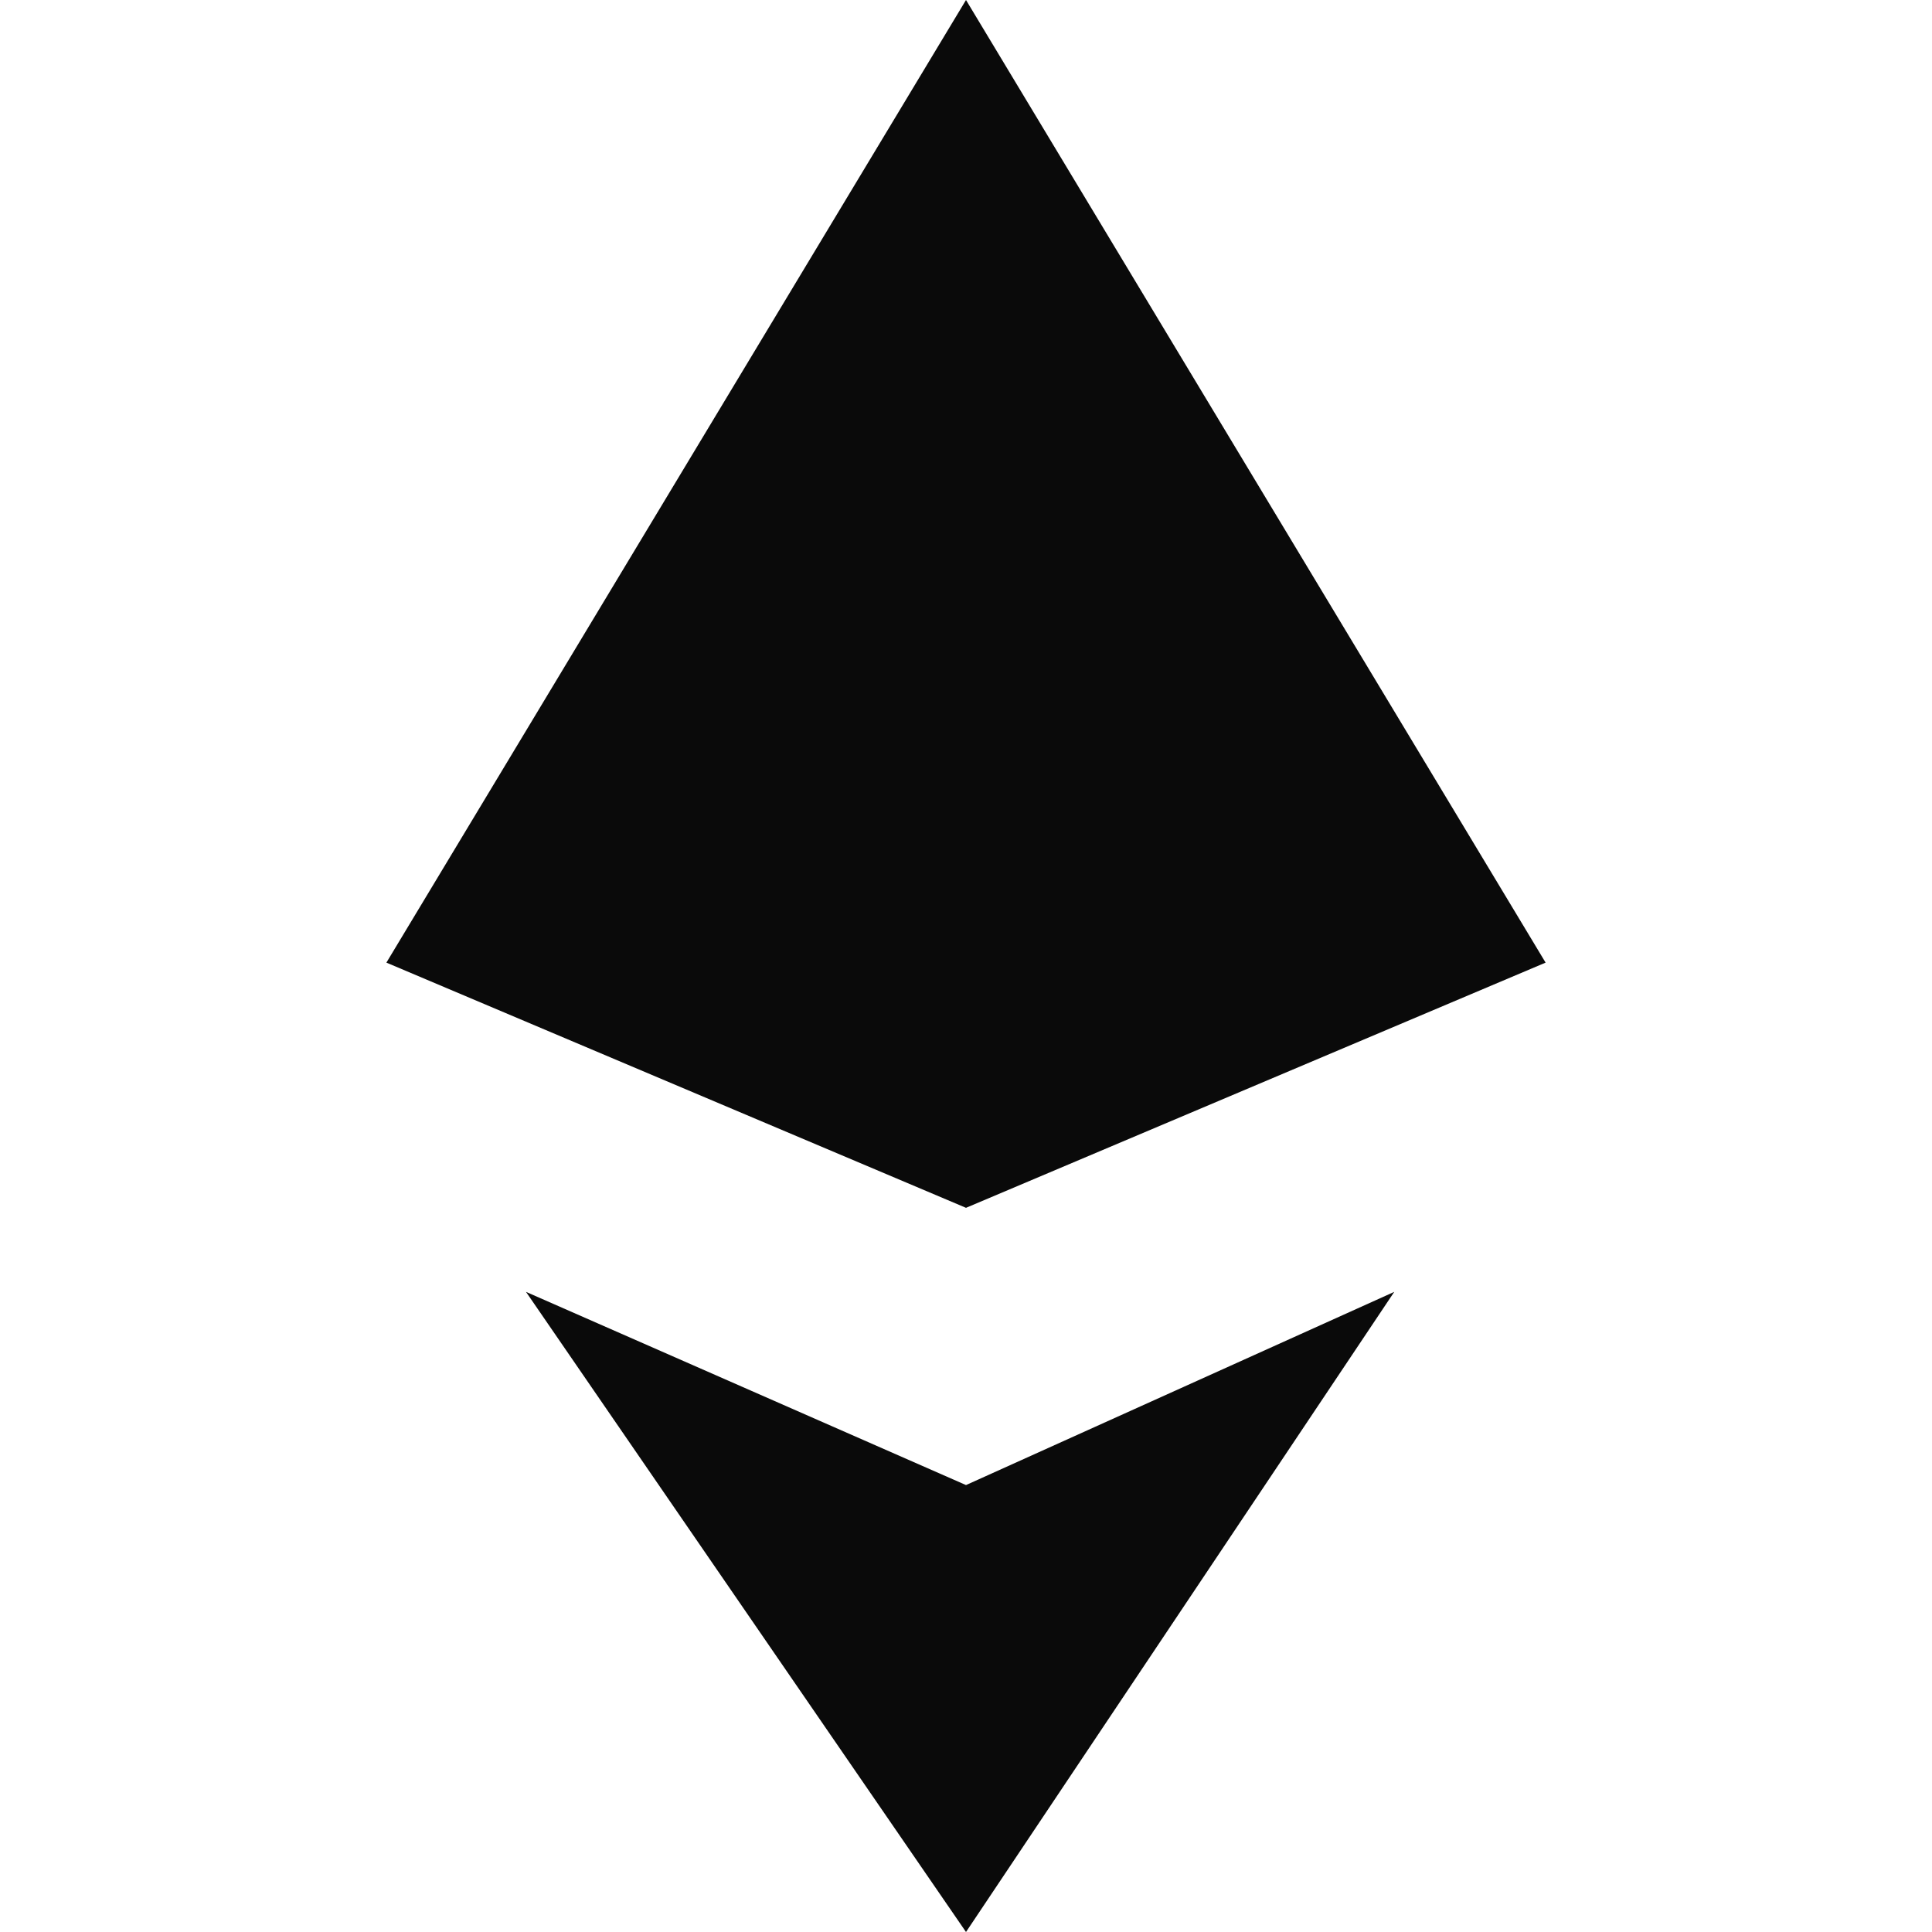
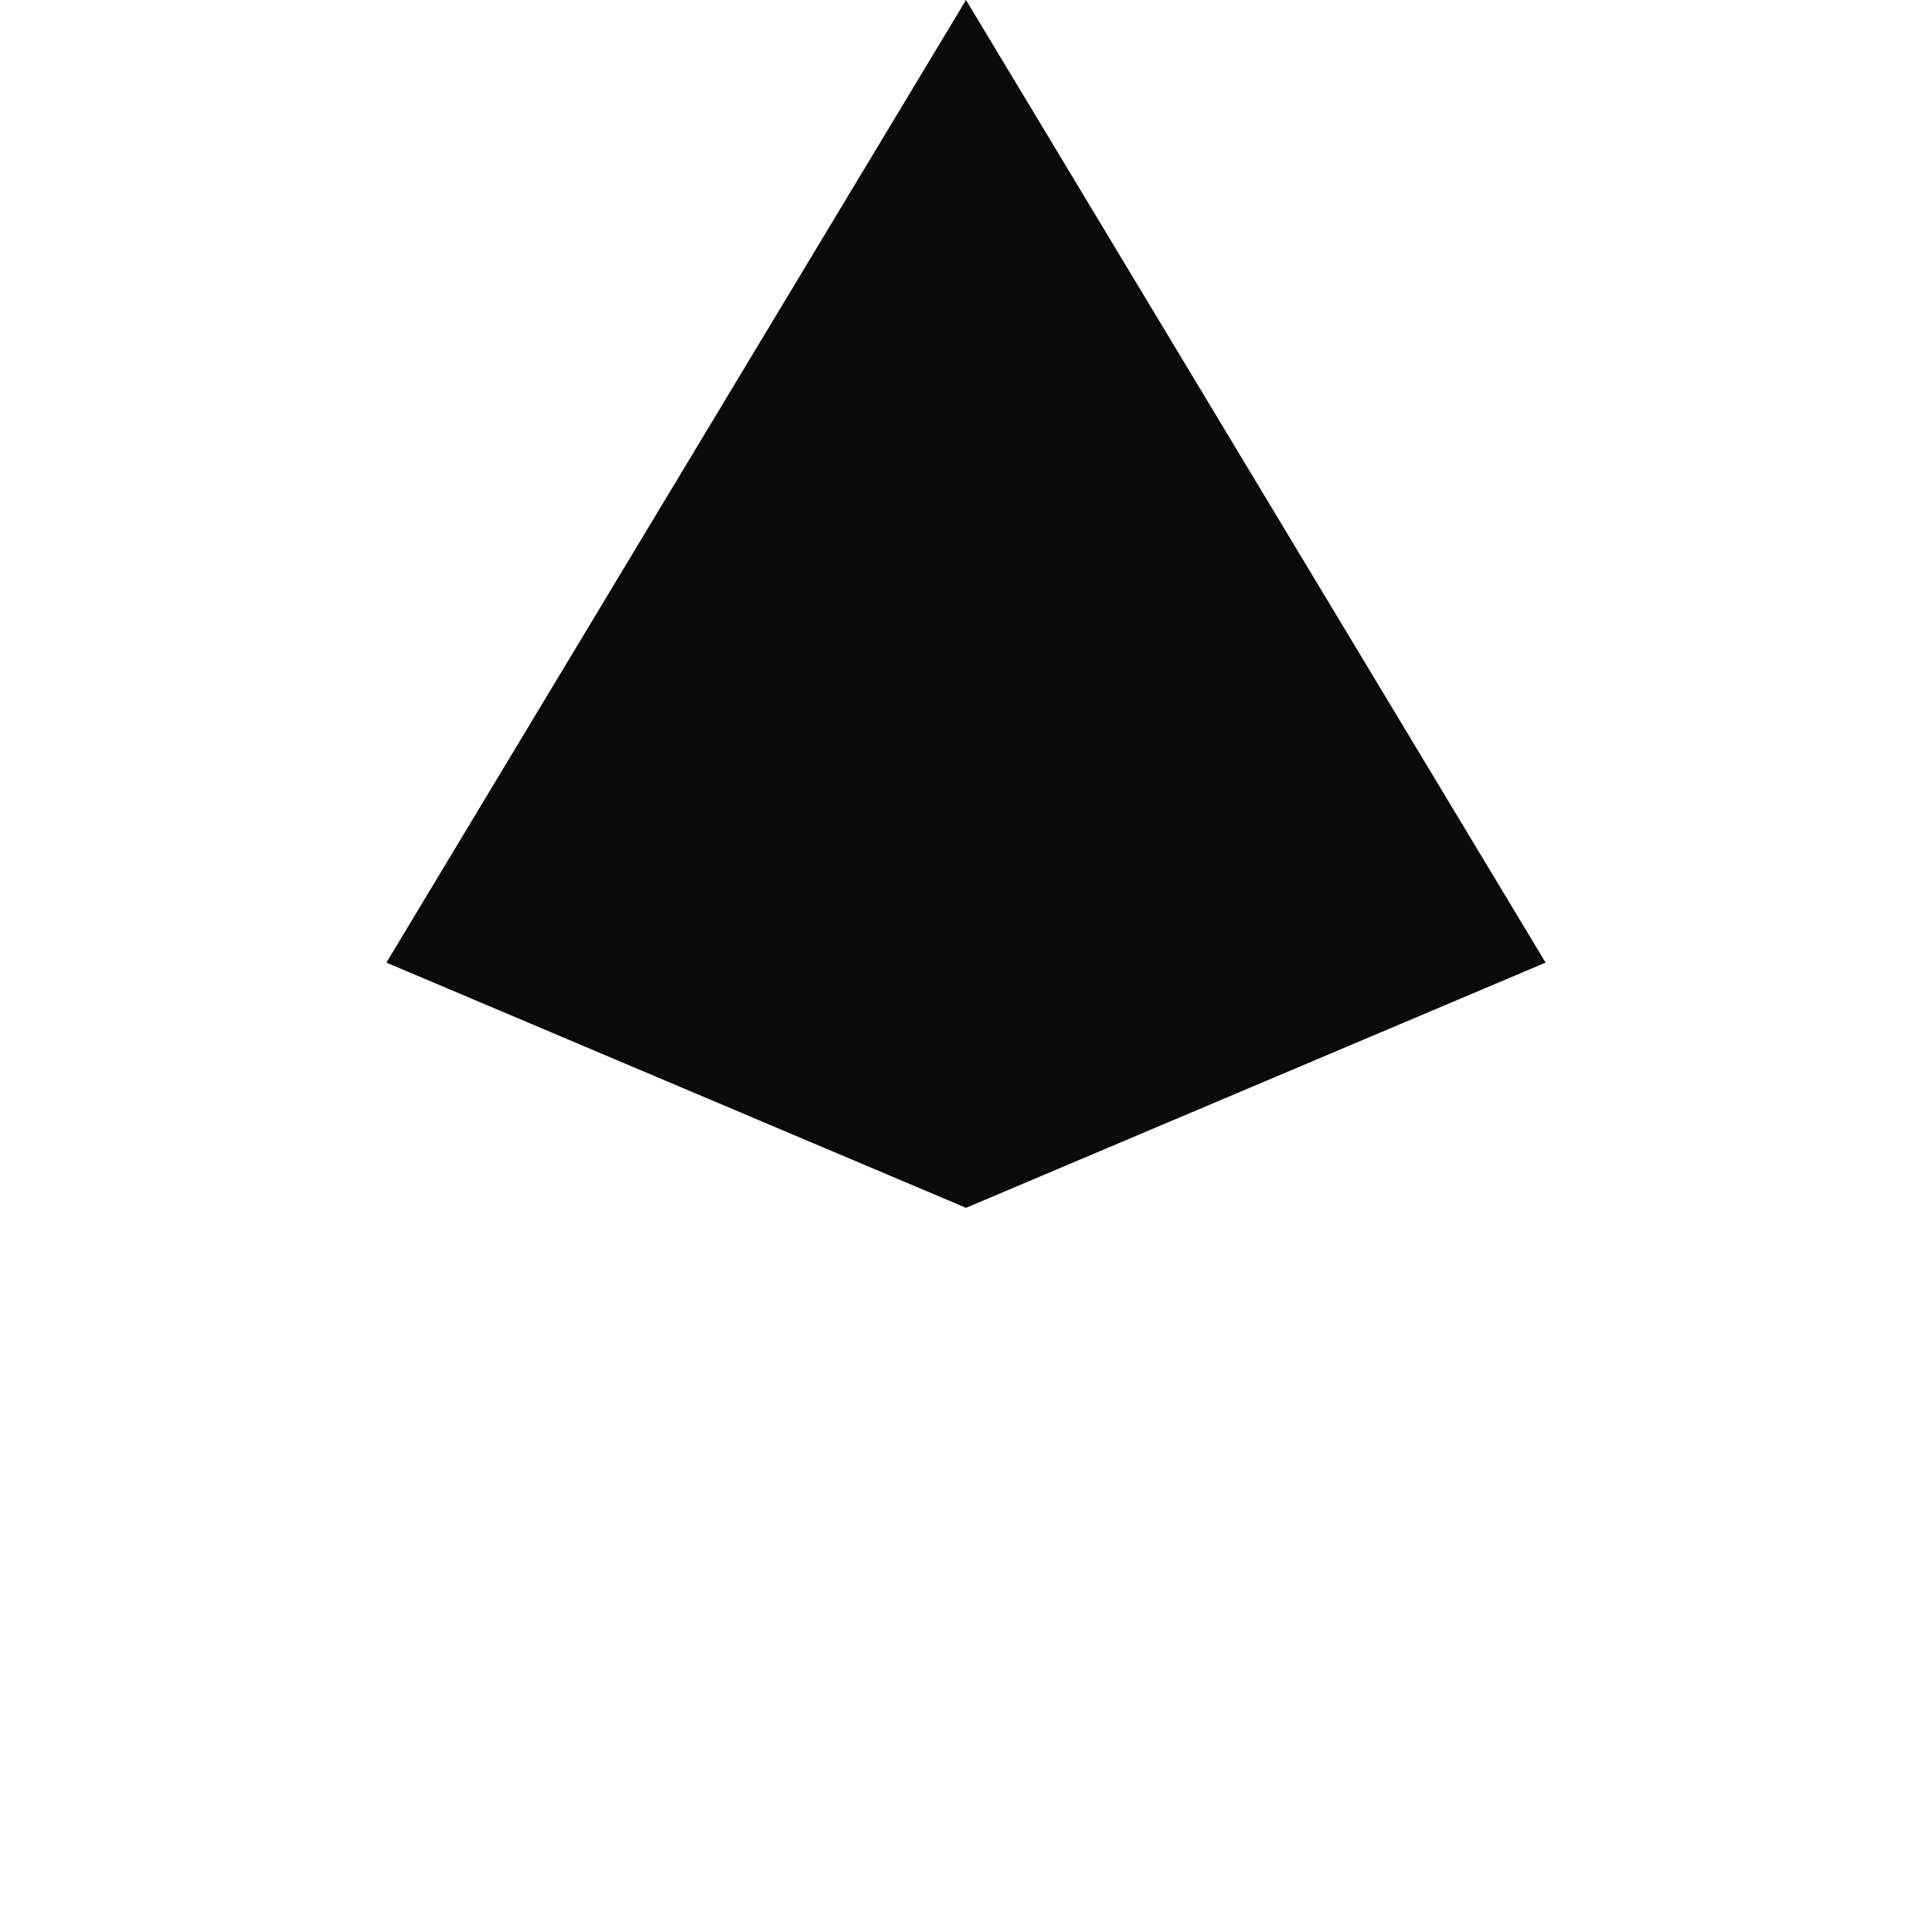
<svg xmlns="http://www.w3.org/2000/svg" width="12" height="12" viewBox="0 0 12 12" fill="none">
  <path d="M2.4 5.979L6 0L9.6 5.979L6 7.502L2.4 5.979Z" fill="#0A0A0A" />
-   <path d="M6 9.224L3.267 8.024L6 12L8.66 8.024L6 9.224Z" fill="#0A0A0A" />
</svg>